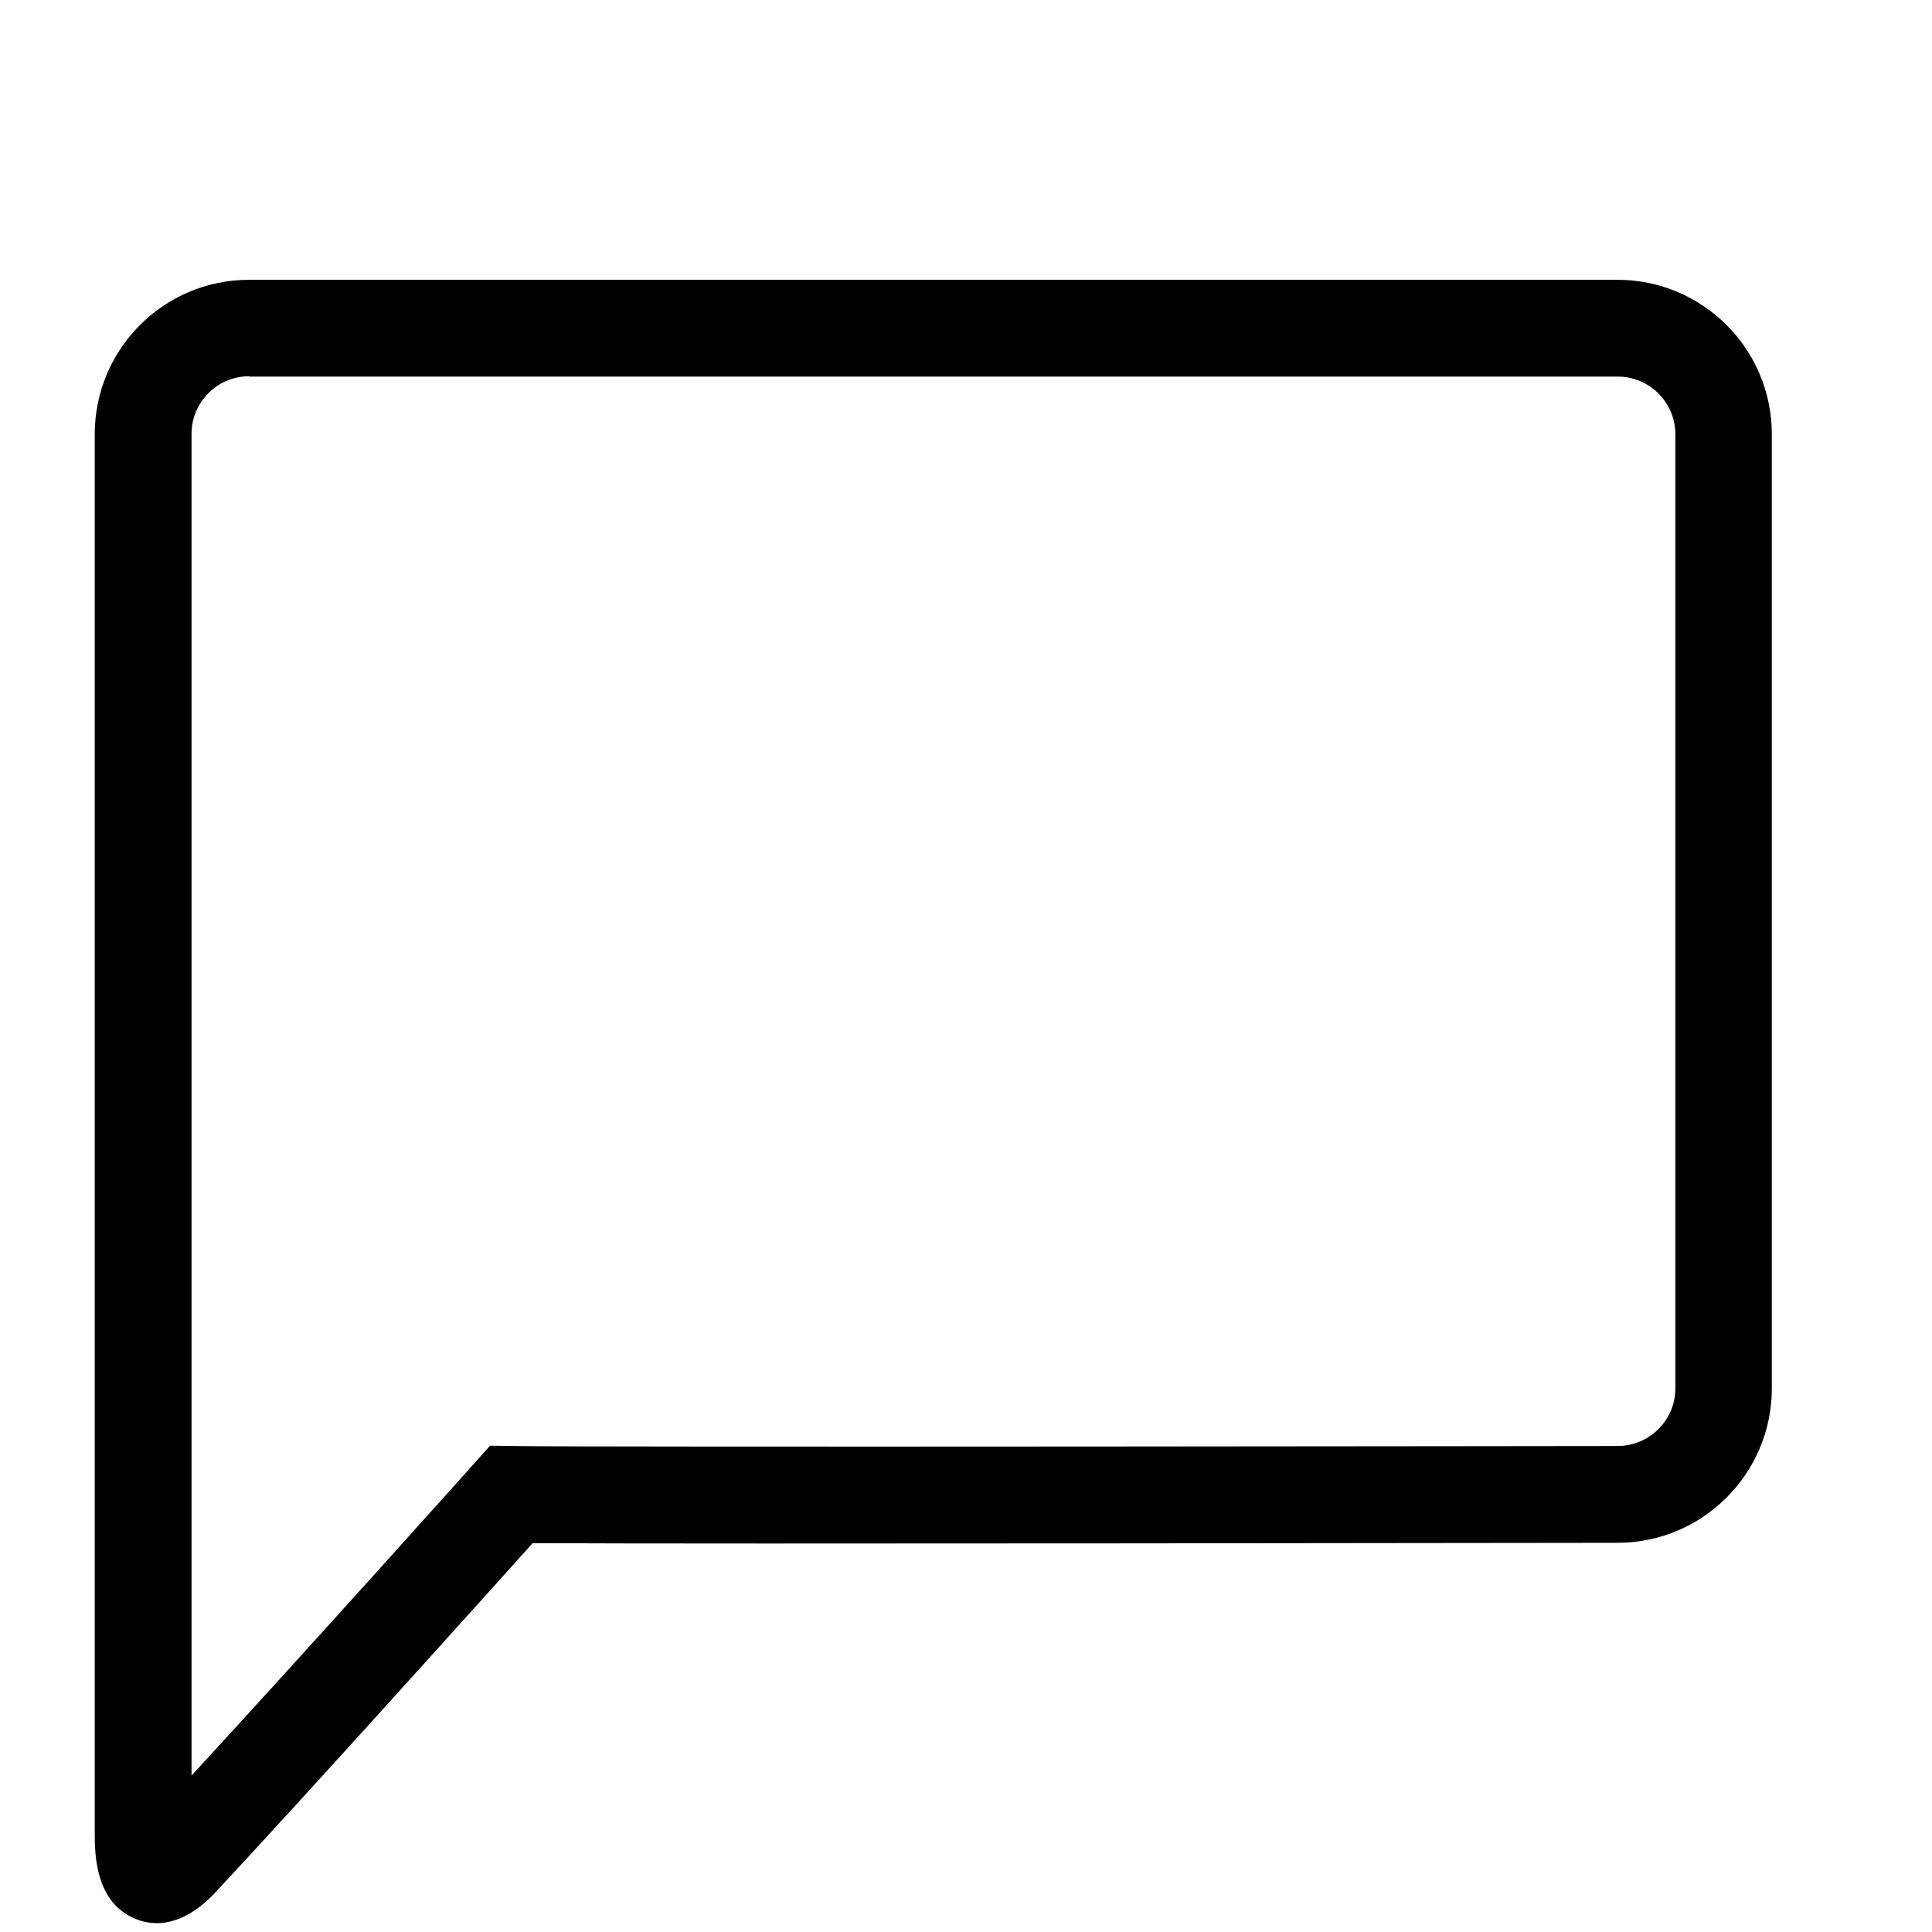
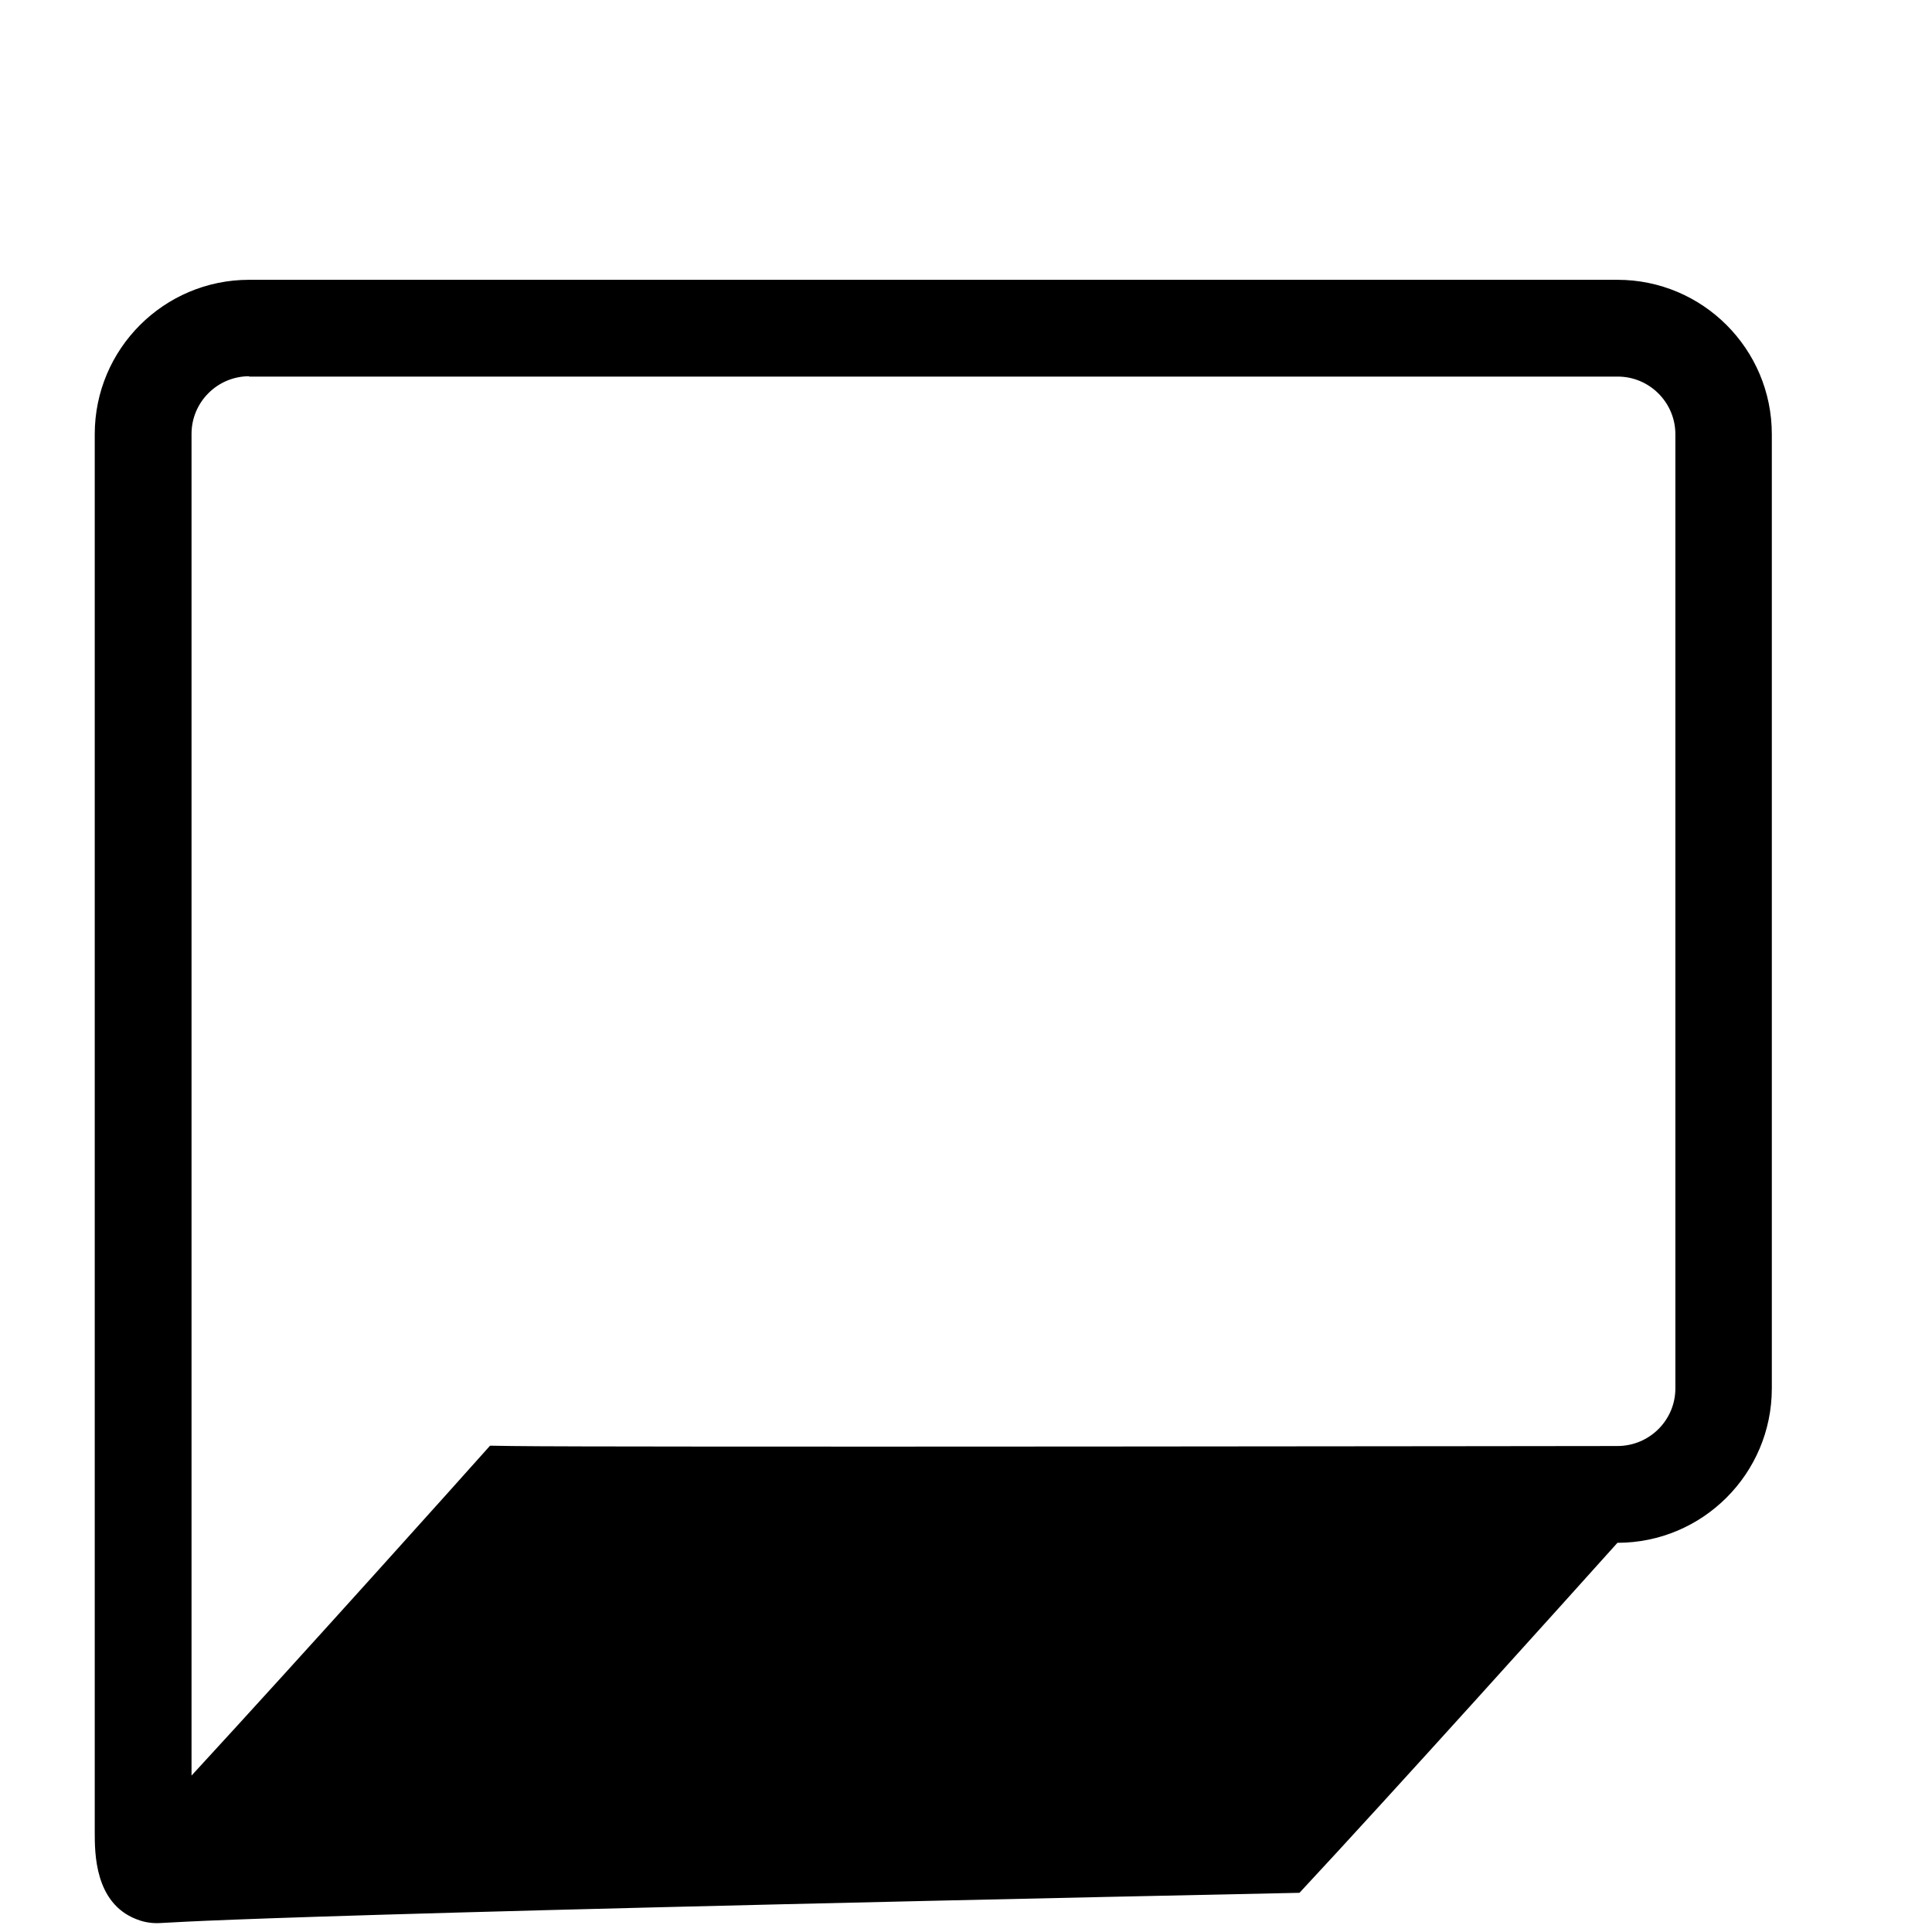
<svg xmlns="http://www.w3.org/2000/svg" id="Слой_1" x="0px" y="0px" viewBox="0 0 56.69 56.69" style="enable-background:new 0 0 56.69 56.69;" xml:space="preserve">
  <g>
-     <path d="M4.6,56.43c-0.23,0-0.44-0.05-0.61-0.12c-1.21-0.48-1.21-1.93-1.21-2.55V12.74c0-2.5,2.03-4.53,4.53-4.53h40.15 c2.5,0,4.53,2.03,4.53,4.53v28c0,2.5-2.03,4.53-4.53,4.53c-1.15,0-26.85,0.04-31.83,0.01c-1.5,1.67-6.6,7.34-9.33,10.27 C5.66,56.22,5.08,56.43,4.6,56.43z M7.31,11.04c-0.93,0-1.69,0.76-1.69,1.69V52.1c3.38-3.67,8.28-9.14,8.33-9.2l0.43-0.48 l0.65,0.01c2.52,0.04,32.13,0,32.43,0c0.94,0,1.7-0.76,1.7-1.69v-28c0-0.93-0.76-1.69-1.69-1.69H7.31z" />
+     <path d="M4.6,56.43c-0.23,0-0.44-0.05-0.61-0.12c-1.21-0.48-1.21-1.93-1.21-2.55V12.74c0-2.5,2.03-4.53,4.53-4.53h40.15 c2.5,0,4.53,2.03,4.53,4.53v28c0,2.5-2.03,4.53-4.53,4.53c-1.5,1.67-6.6,7.34-9.33,10.27 C5.66,56.22,5.08,56.43,4.6,56.43z M7.31,11.04c-0.93,0-1.69,0.76-1.69,1.69V52.1c3.38-3.67,8.28-9.14,8.33-9.2l0.43-0.48 l0.65,0.01c2.52,0.04,32.13,0,32.43,0c0.94,0,1.7-0.76,1.7-1.69v-28c0-0.93-0.76-1.69-1.69-1.69H7.31z" />
  </g>
</svg>